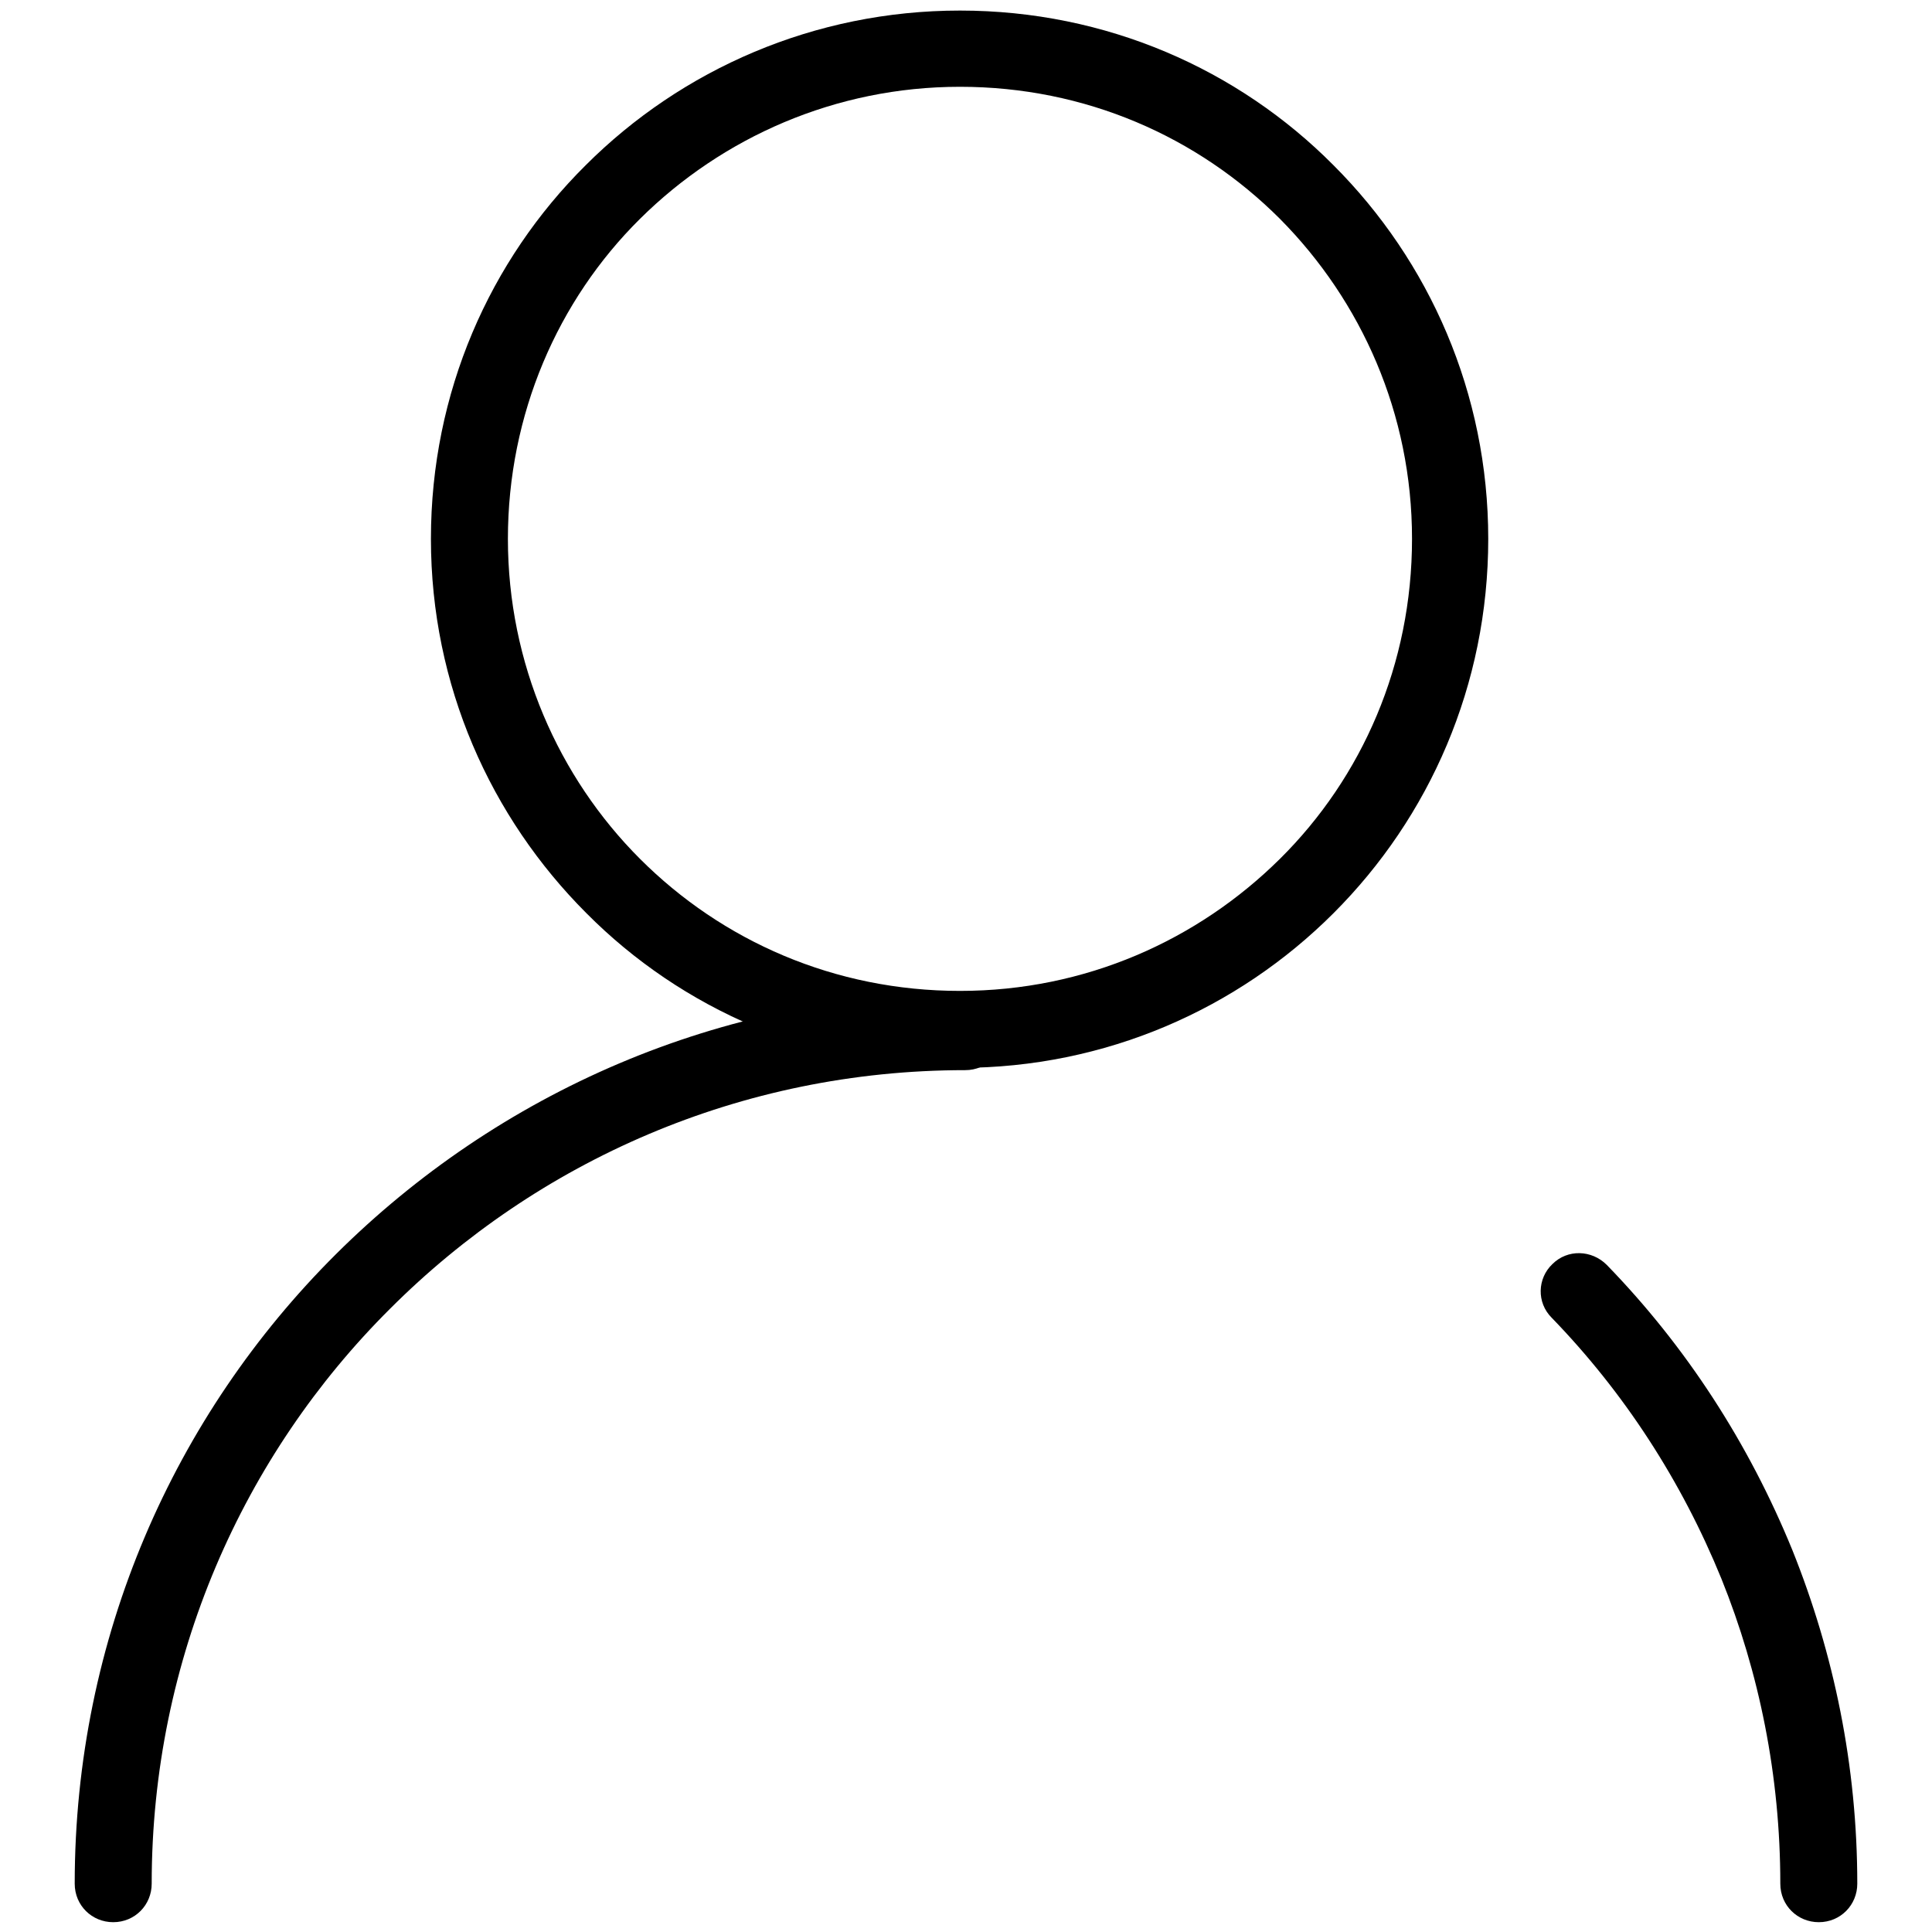
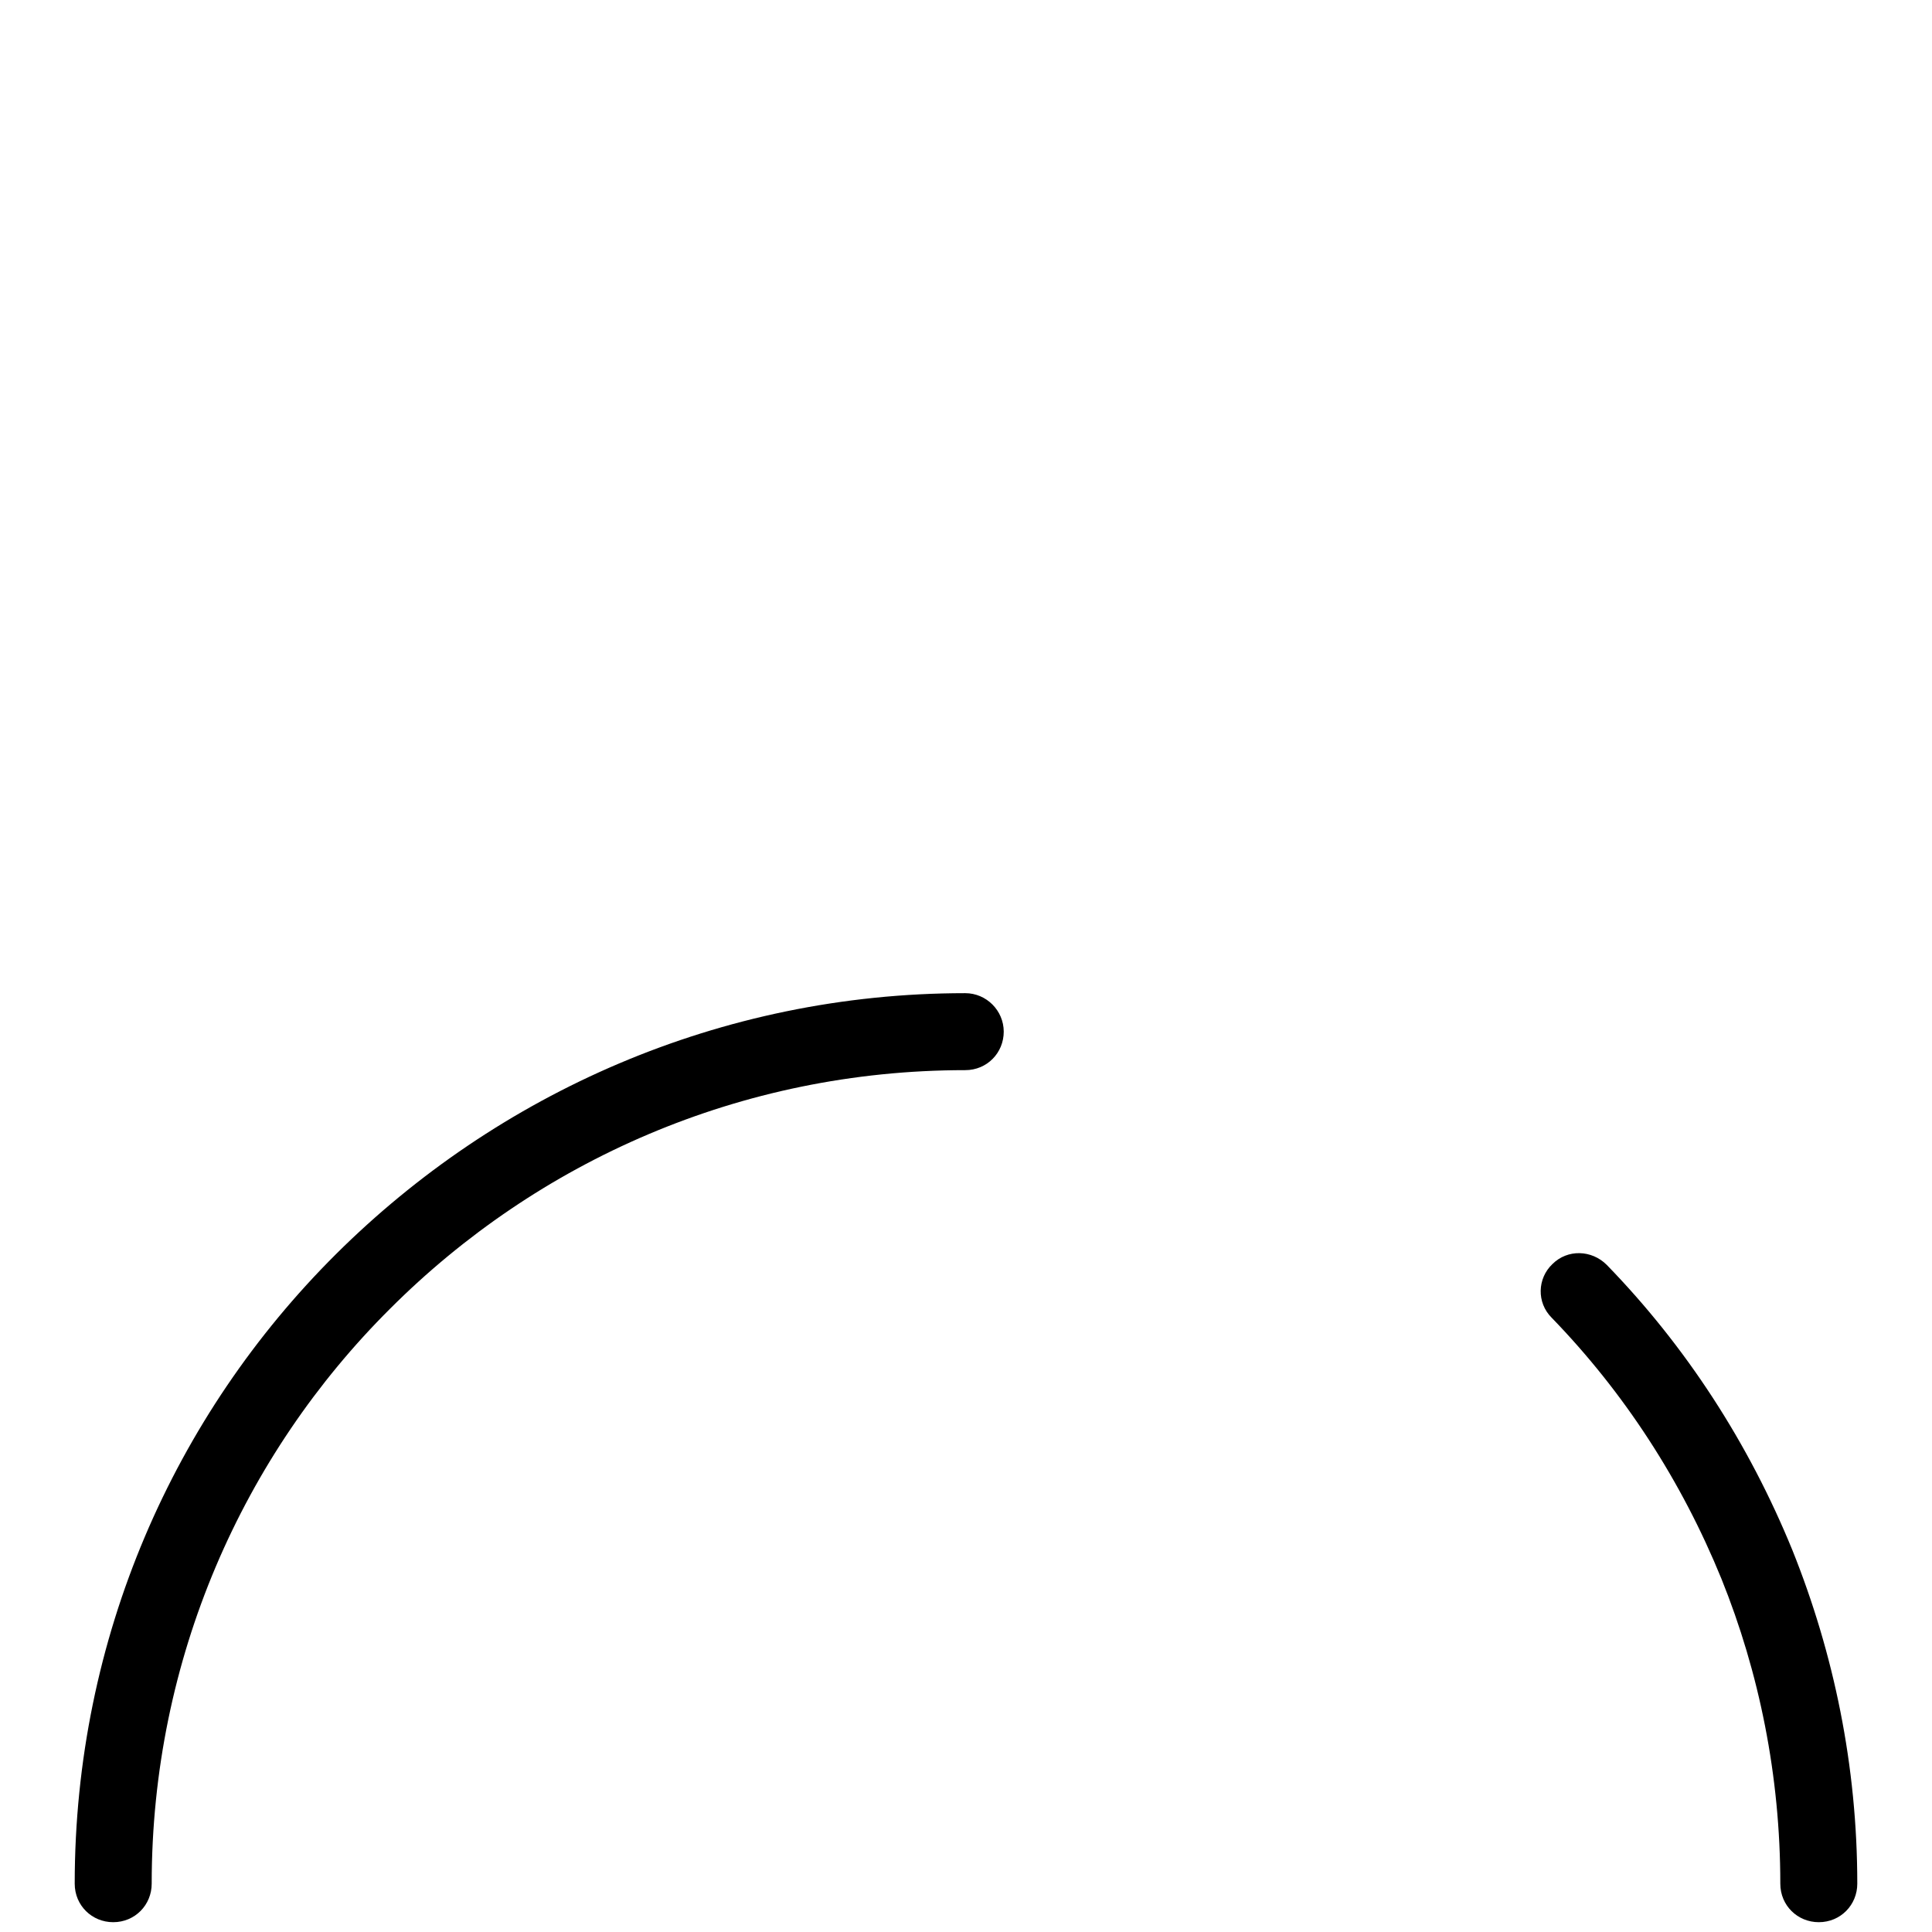
<svg xmlns="http://www.w3.org/2000/svg" version="1.1" x="0px" y="0px" viewBox="0 0 256 256" enable-background="new 0 0 256 256" xml:space="preserve">
  <g>
    <g>
-       <path fill="#000000" d="M127.2,1.4c19.4,0,36.9,7.8,49.5,20.5c12.7,12.7,20.5,30.2,20.5,49.5c0,19.4-7.8,36.9-20.5,49.6c-12.7,12.7-30.2,20.5-49.5,20.5s-36.9-7.8-49.5-20.5C65,108.3,57.1,90.8,57.1,71.4c0-19.4,7.8-36.9,20.5-49.5C90.3,9.2,107.9,1.4,127.2,1.4L127.2,1.4z M169.6,29c-10.9-10.9-25.8-17.5-42.4-17.5c-16.5,0-31.5,6.7-42.4,17.5S67.3,54.9,67.3,71.4S74,103,84.8,113.8c10.9,10.9,25.8,17.5,42.4,17.5s31.5-6.7,42.4-17.5c10.9-10.8,17.5-25.8,17.5-42.4S180.4,39.9,169.6,29L169.6,29z" />
      <path fill="#000000" d="M20.1,249.6c0,2.8-2.2,5.1-5.1,5.1c-2.8,0-5.1-2.2-5.1-5.1c0-32.6,13.2-62.1,34.6-83.4c21.4-21.3,50.9-34.6,83.4-34.6c2.8,0,5.1,2.3,5.1,5.1c0,2.8-2.2,5.1-5.1,5.1c-29.8,0-56.7,12.1-76.2,31.6C32.2,192.8,20.1,219.8,20.1,249.6L20.1,249.6z M205.6,174.6c-2-2-1.9-5.2,0.1-7.1c2-2,5.2-1.9,7.2,0.1c10.5,10.8,18.8,23.6,24.6,37.8c5.5,13.7,8.6,28.6,8.6,44.2c0,2.8-2.2,5.1-5.1,5.1c-2.8,0-5.1-2.2-5.1-5.1c0-14.3-2.8-28-7.8-40.4C222.8,196.2,215.2,184.5,205.6,174.6L205.6,174.6z" />
    </g>
  </g>
</svg>